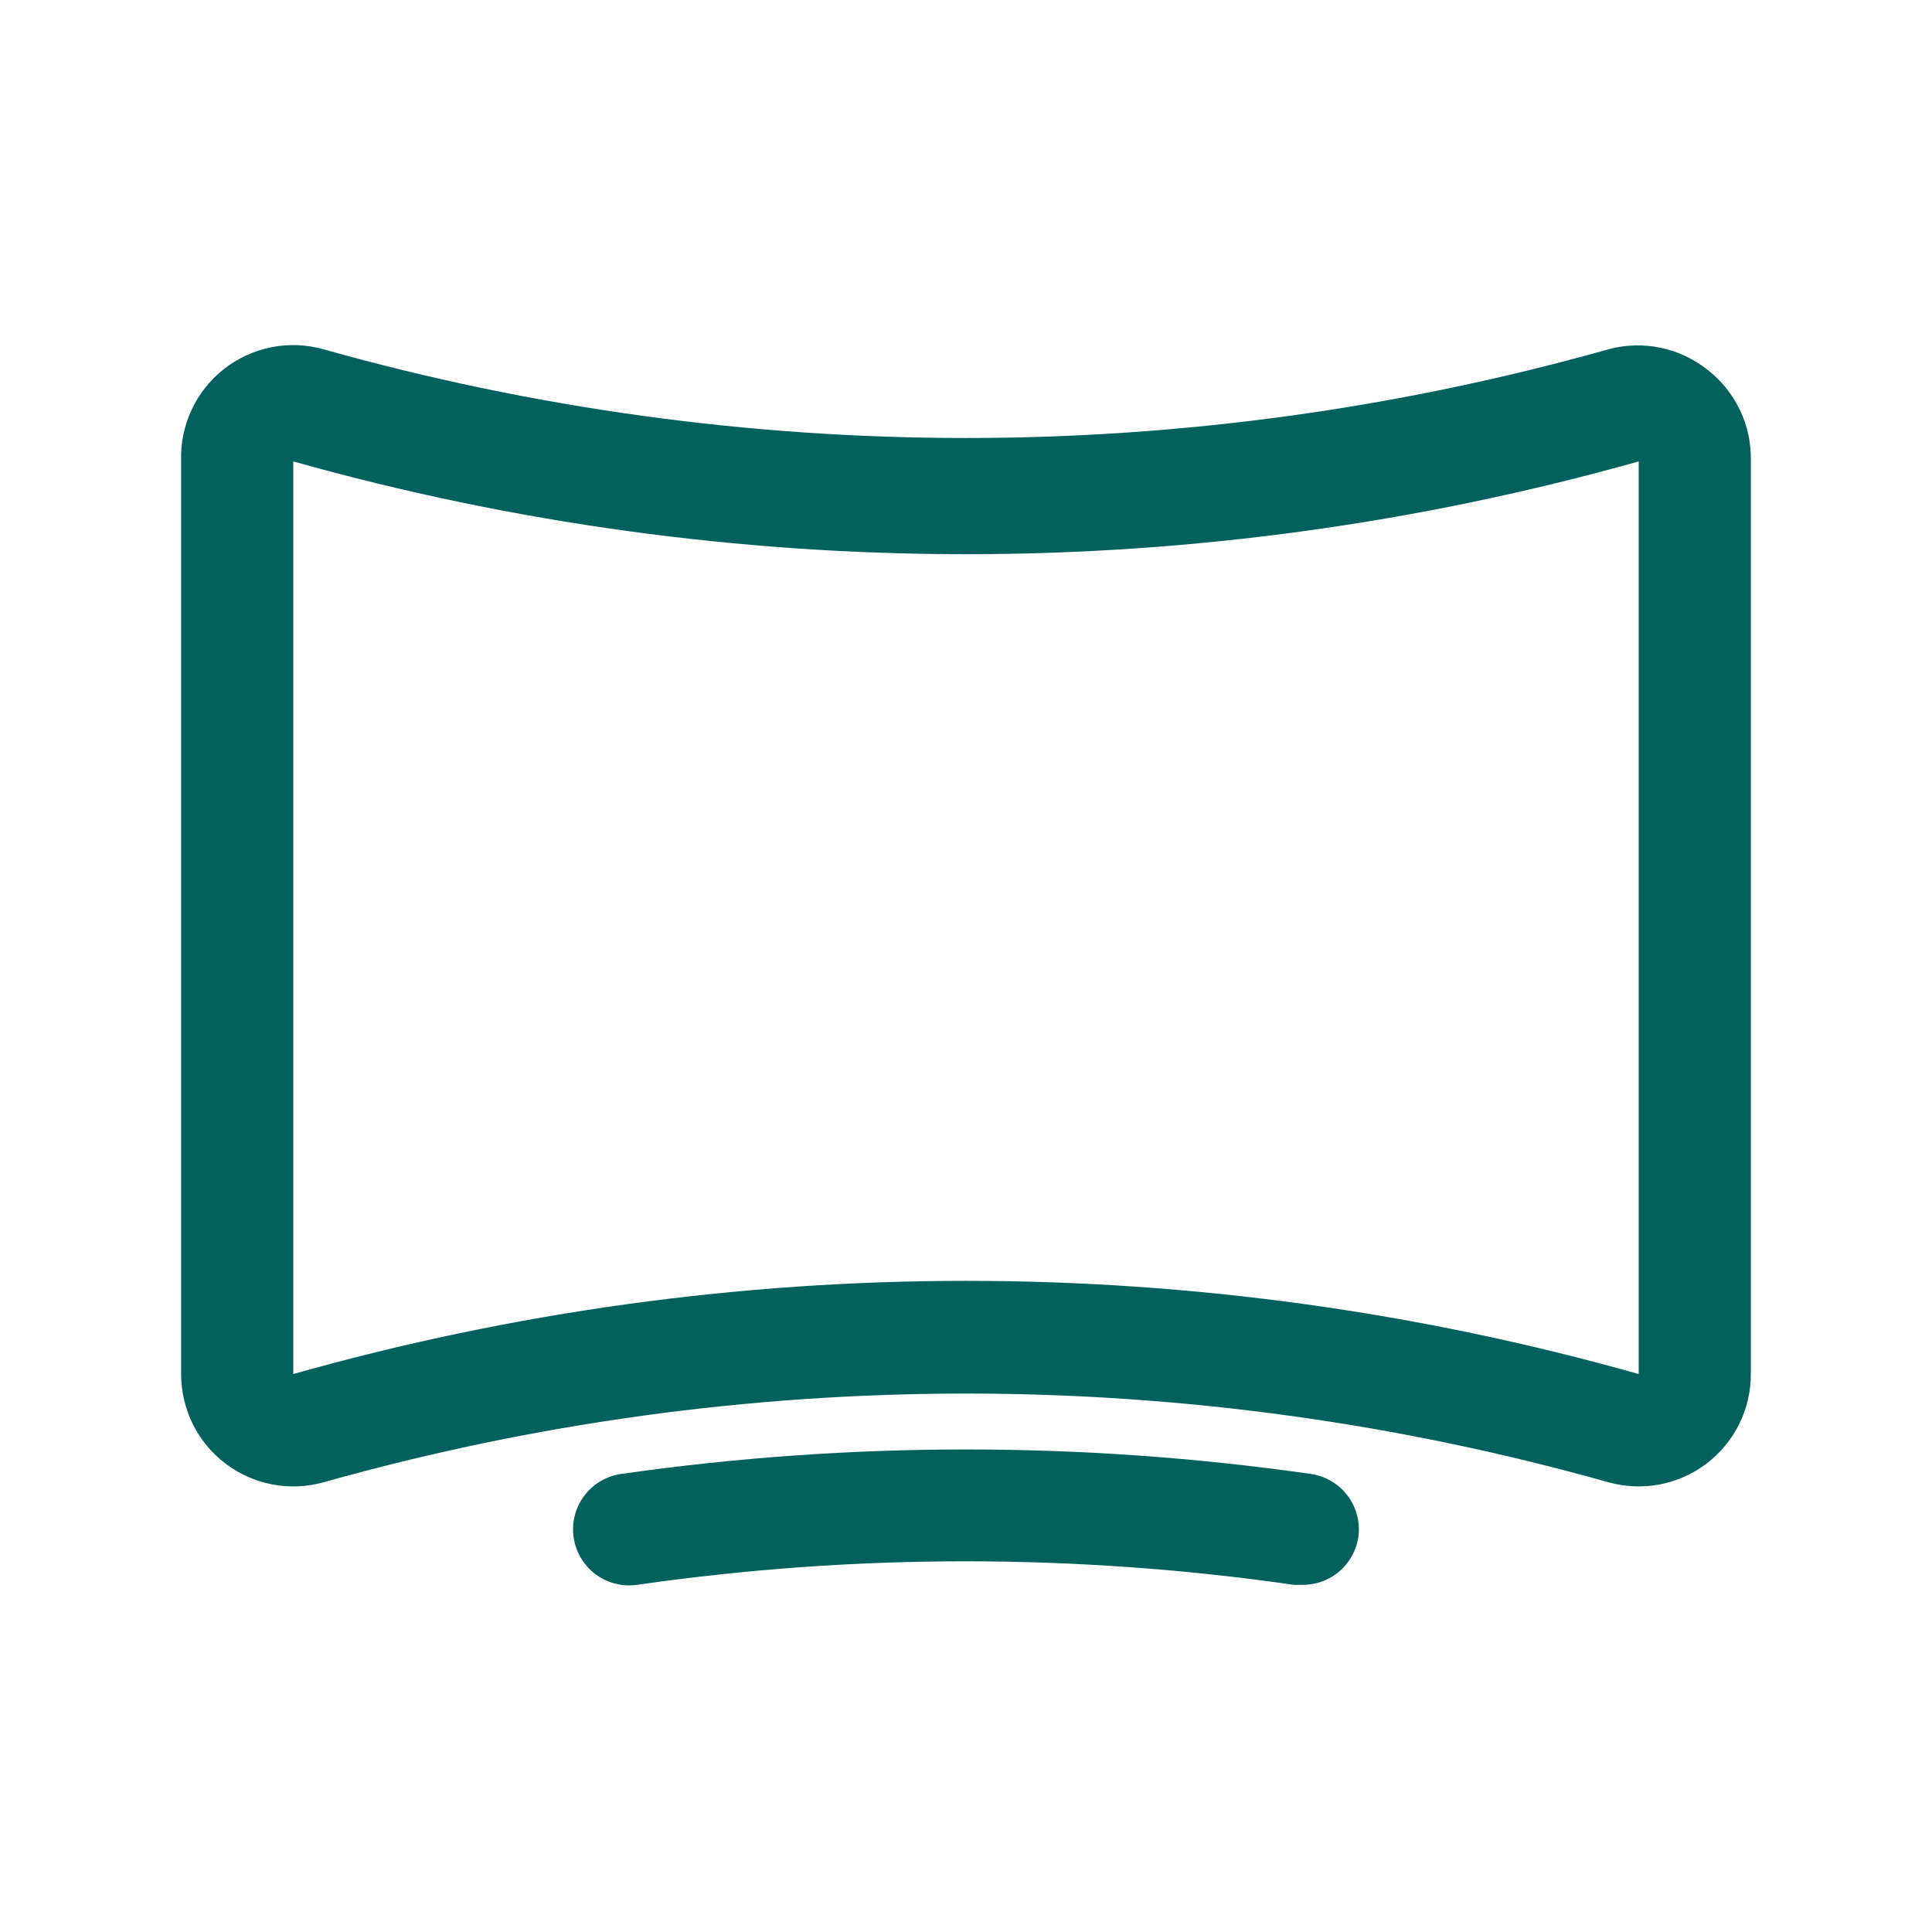
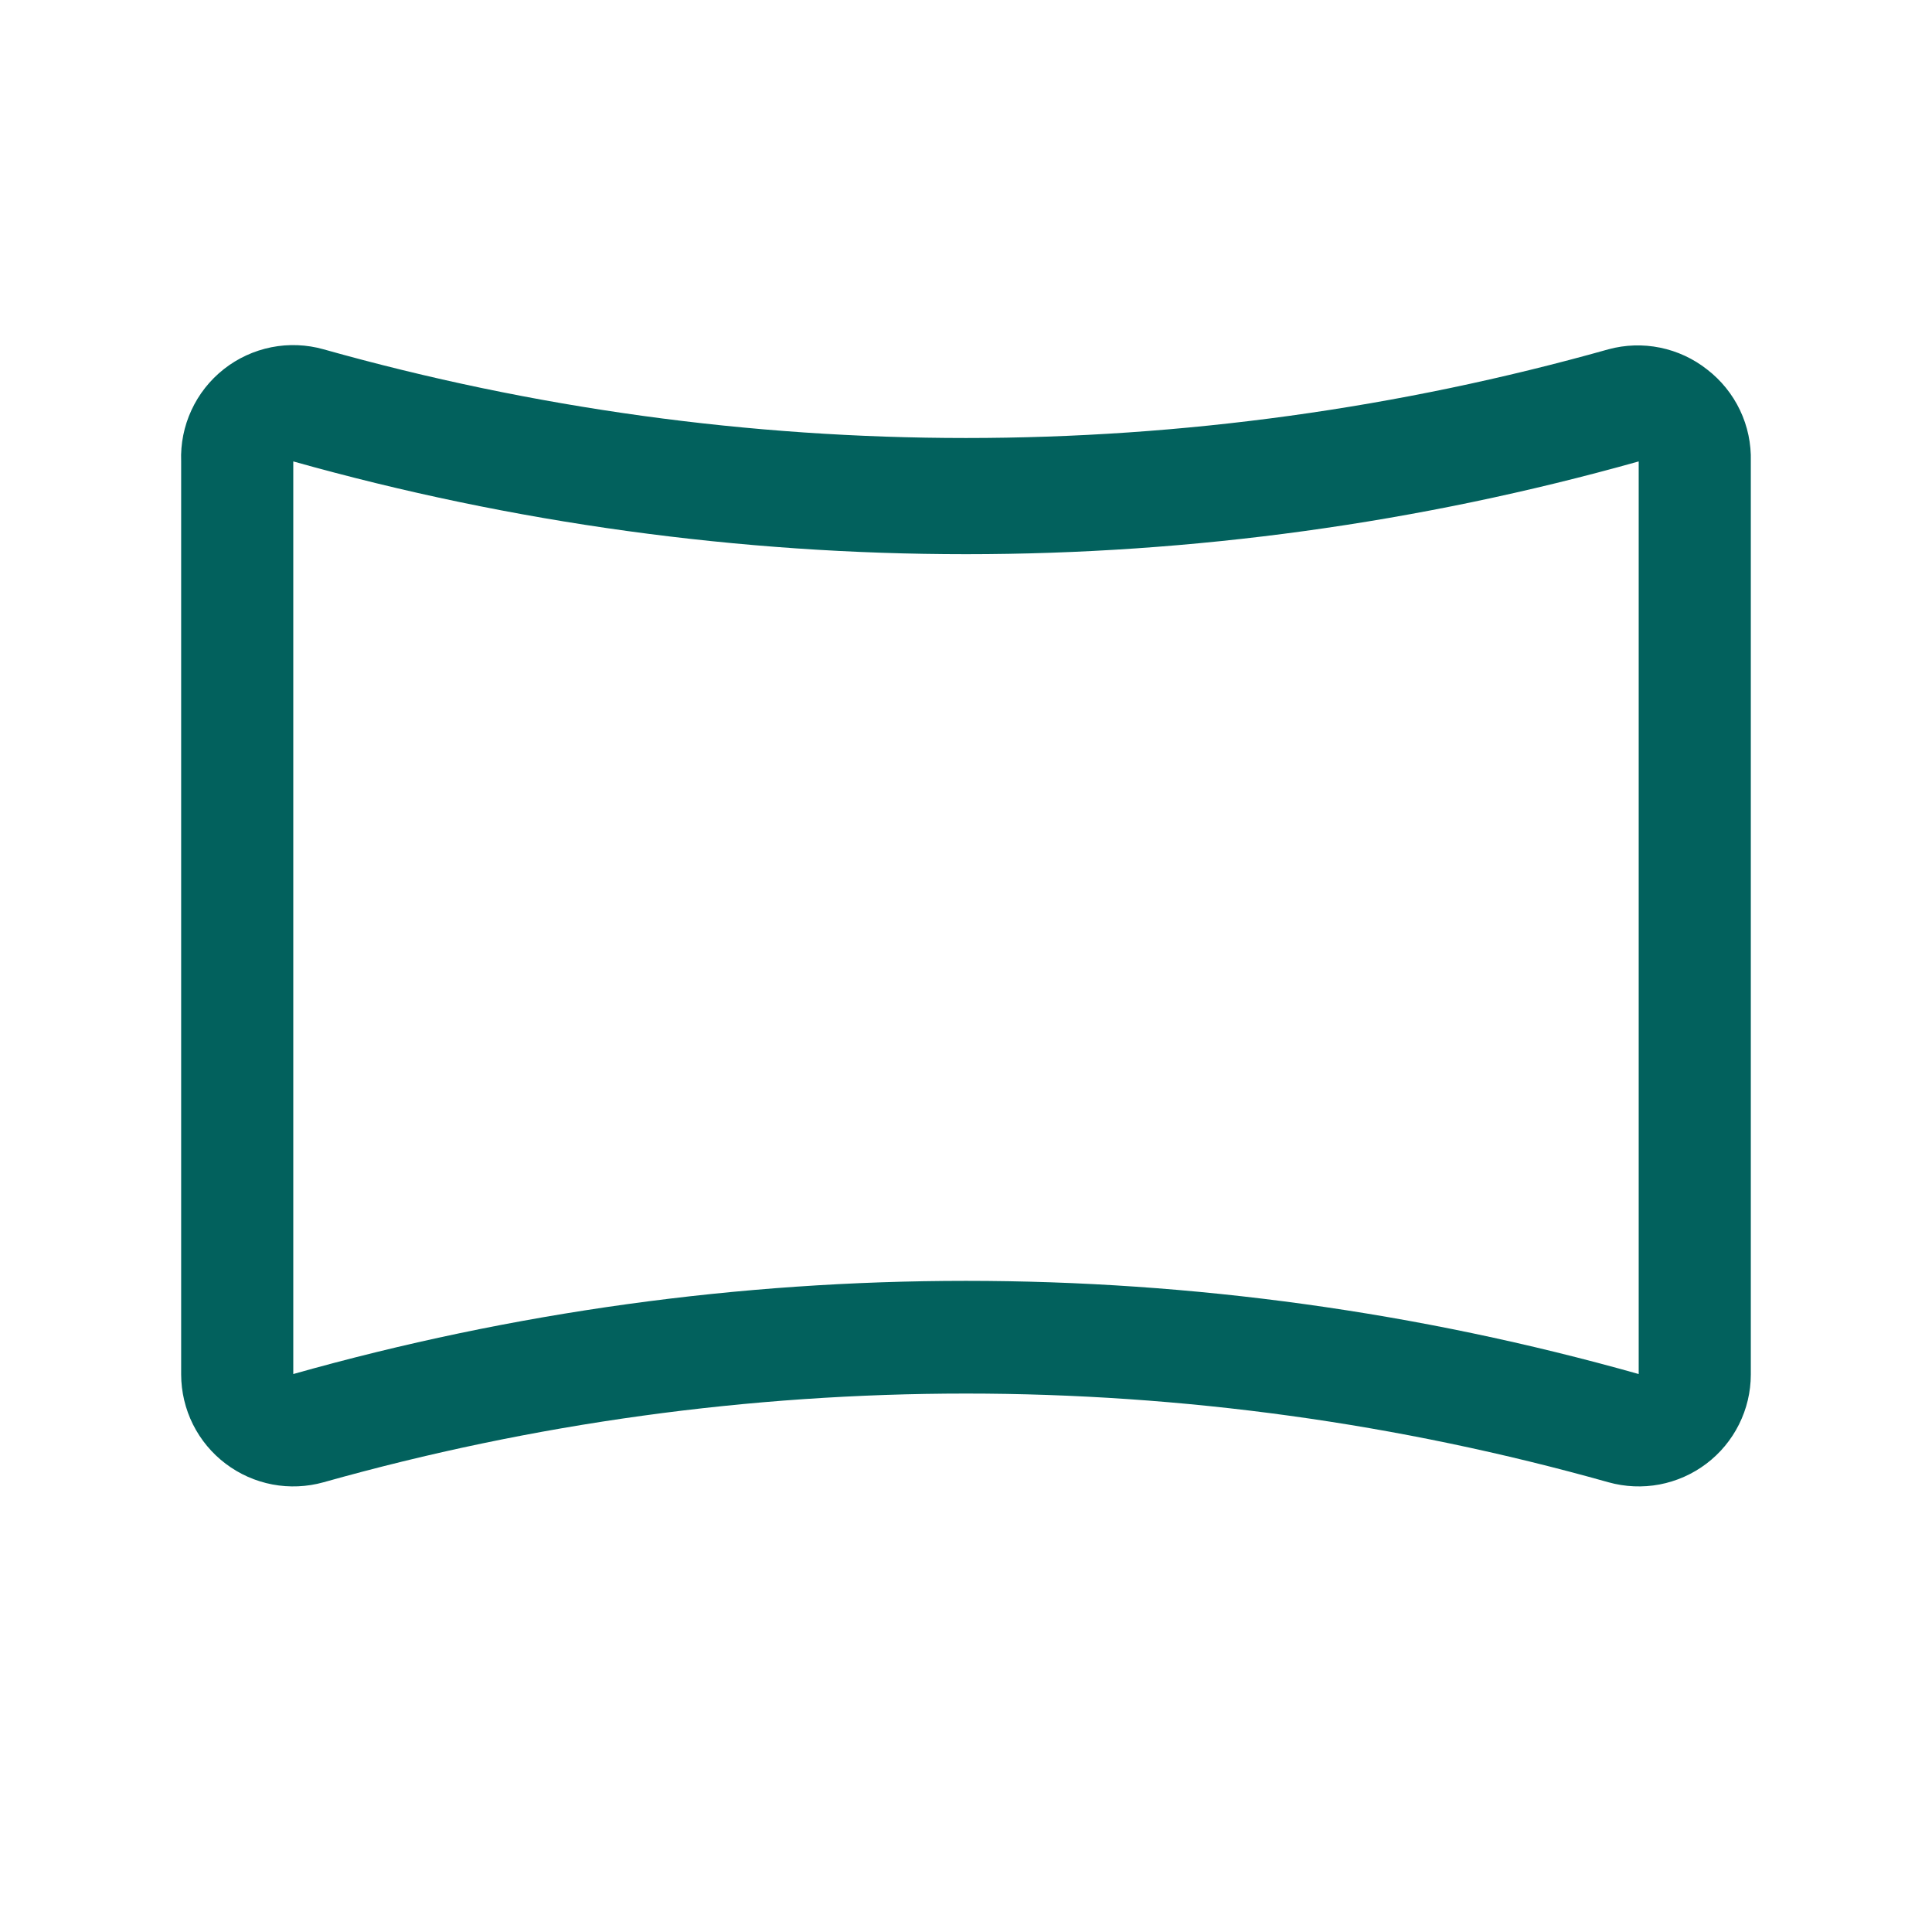
<svg xmlns="http://www.w3.org/2000/svg" width="64" height="64" viewBox="0 0 64 64" fill="none">
  <path d="M56.55 12.239C56.095 11.88 55.562 11.633 54.995 11.517C54.428 11.401 53.841 11.419 53.282 11.571C39.364 15.489 24.635 15.489 10.718 11.571C10.155 11.412 9.562 11.389 8.988 11.503C8.414 11.618 7.875 11.866 7.415 12.228C6.955 12.59 6.587 13.056 6.342 13.587C6.096 14.118 5.979 14.7 6.001 15.285V45.536C6.003 46.108 6.137 46.673 6.392 47.185C6.648 47.697 7.019 48.143 7.476 48.488C7.932 48.833 8.462 49.068 9.025 49.175C9.587 49.281 10.167 49.256 10.718 49.102C24.635 45.184 39.364 45.184 53.282 49.102C53.833 49.256 54.412 49.281 54.975 49.175C55.537 49.068 56.067 48.833 56.524 48.488C56.981 48.143 57.351 47.697 57.607 47.185C57.863 46.673 57.997 46.108 57.998 45.536V15.285C58.014 14.699 57.892 14.117 57.64 13.588C57.388 13.059 57.014 12.596 56.55 12.239ZM54.284 45.517C39.713 41.401 24.286 41.401 9.715 45.517V15.285C24.289 19.383 39.711 19.383 54.284 15.285V45.517Z" fill="#02615D" />
-   <path d="M43.402 48.823C35.839 47.746 28.161 47.746 20.598 48.823C20.355 48.855 20.12 48.935 19.908 49.058C19.696 49.181 19.511 49.344 19.362 49.539C19.214 49.735 19.105 49.957 19.043 50.194C18.981 50.431 18.967 50.679 19.001 50.921C19.07 51.409 19.33 51.849 19.723 52.145C20.117 52.441 20.612 52.569 21.099 52.5C28.317 51.46 35.646 51.46 42.864 52.5H43.142C43.593 52.504 44.03 52.345 44.372 52.051C44.713 51.757 44.936 51.349 44.999 50.903C45.063 50.415 44.93 49.923 44.631 49.533C44.331 49.143 43.89 48.888 43.402 48.823Z" fill="#02615D" />
</svg>